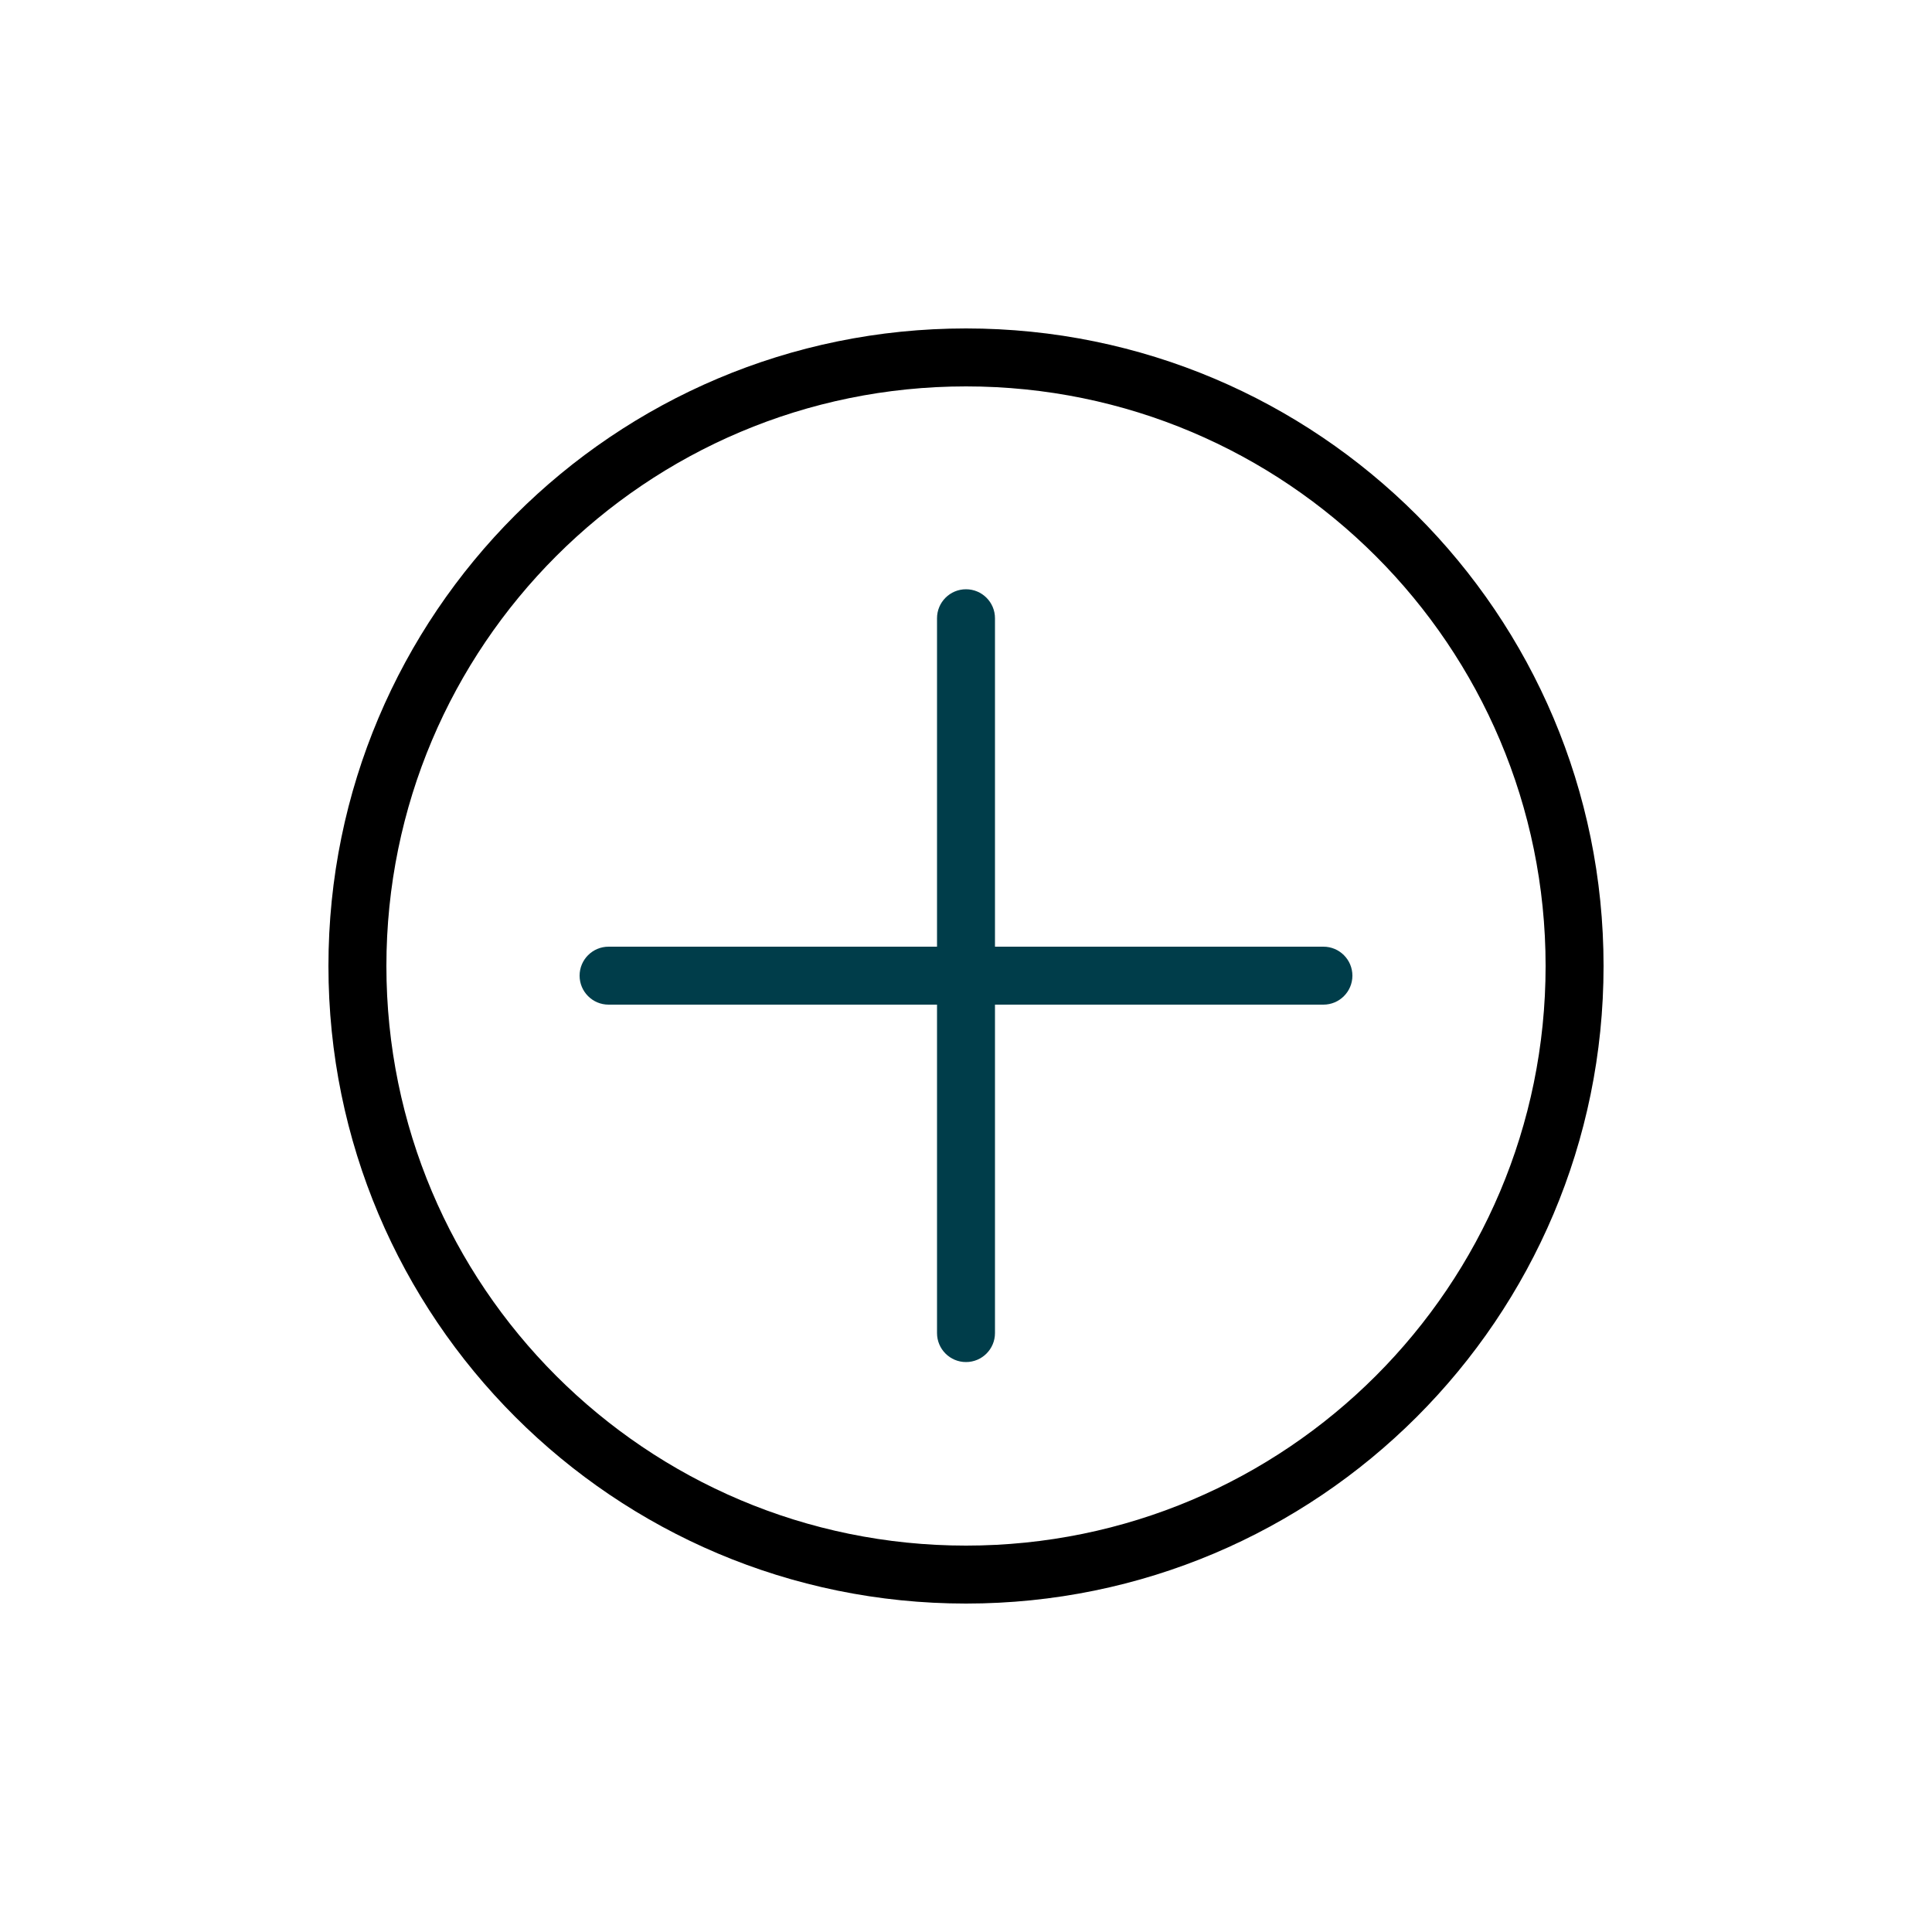
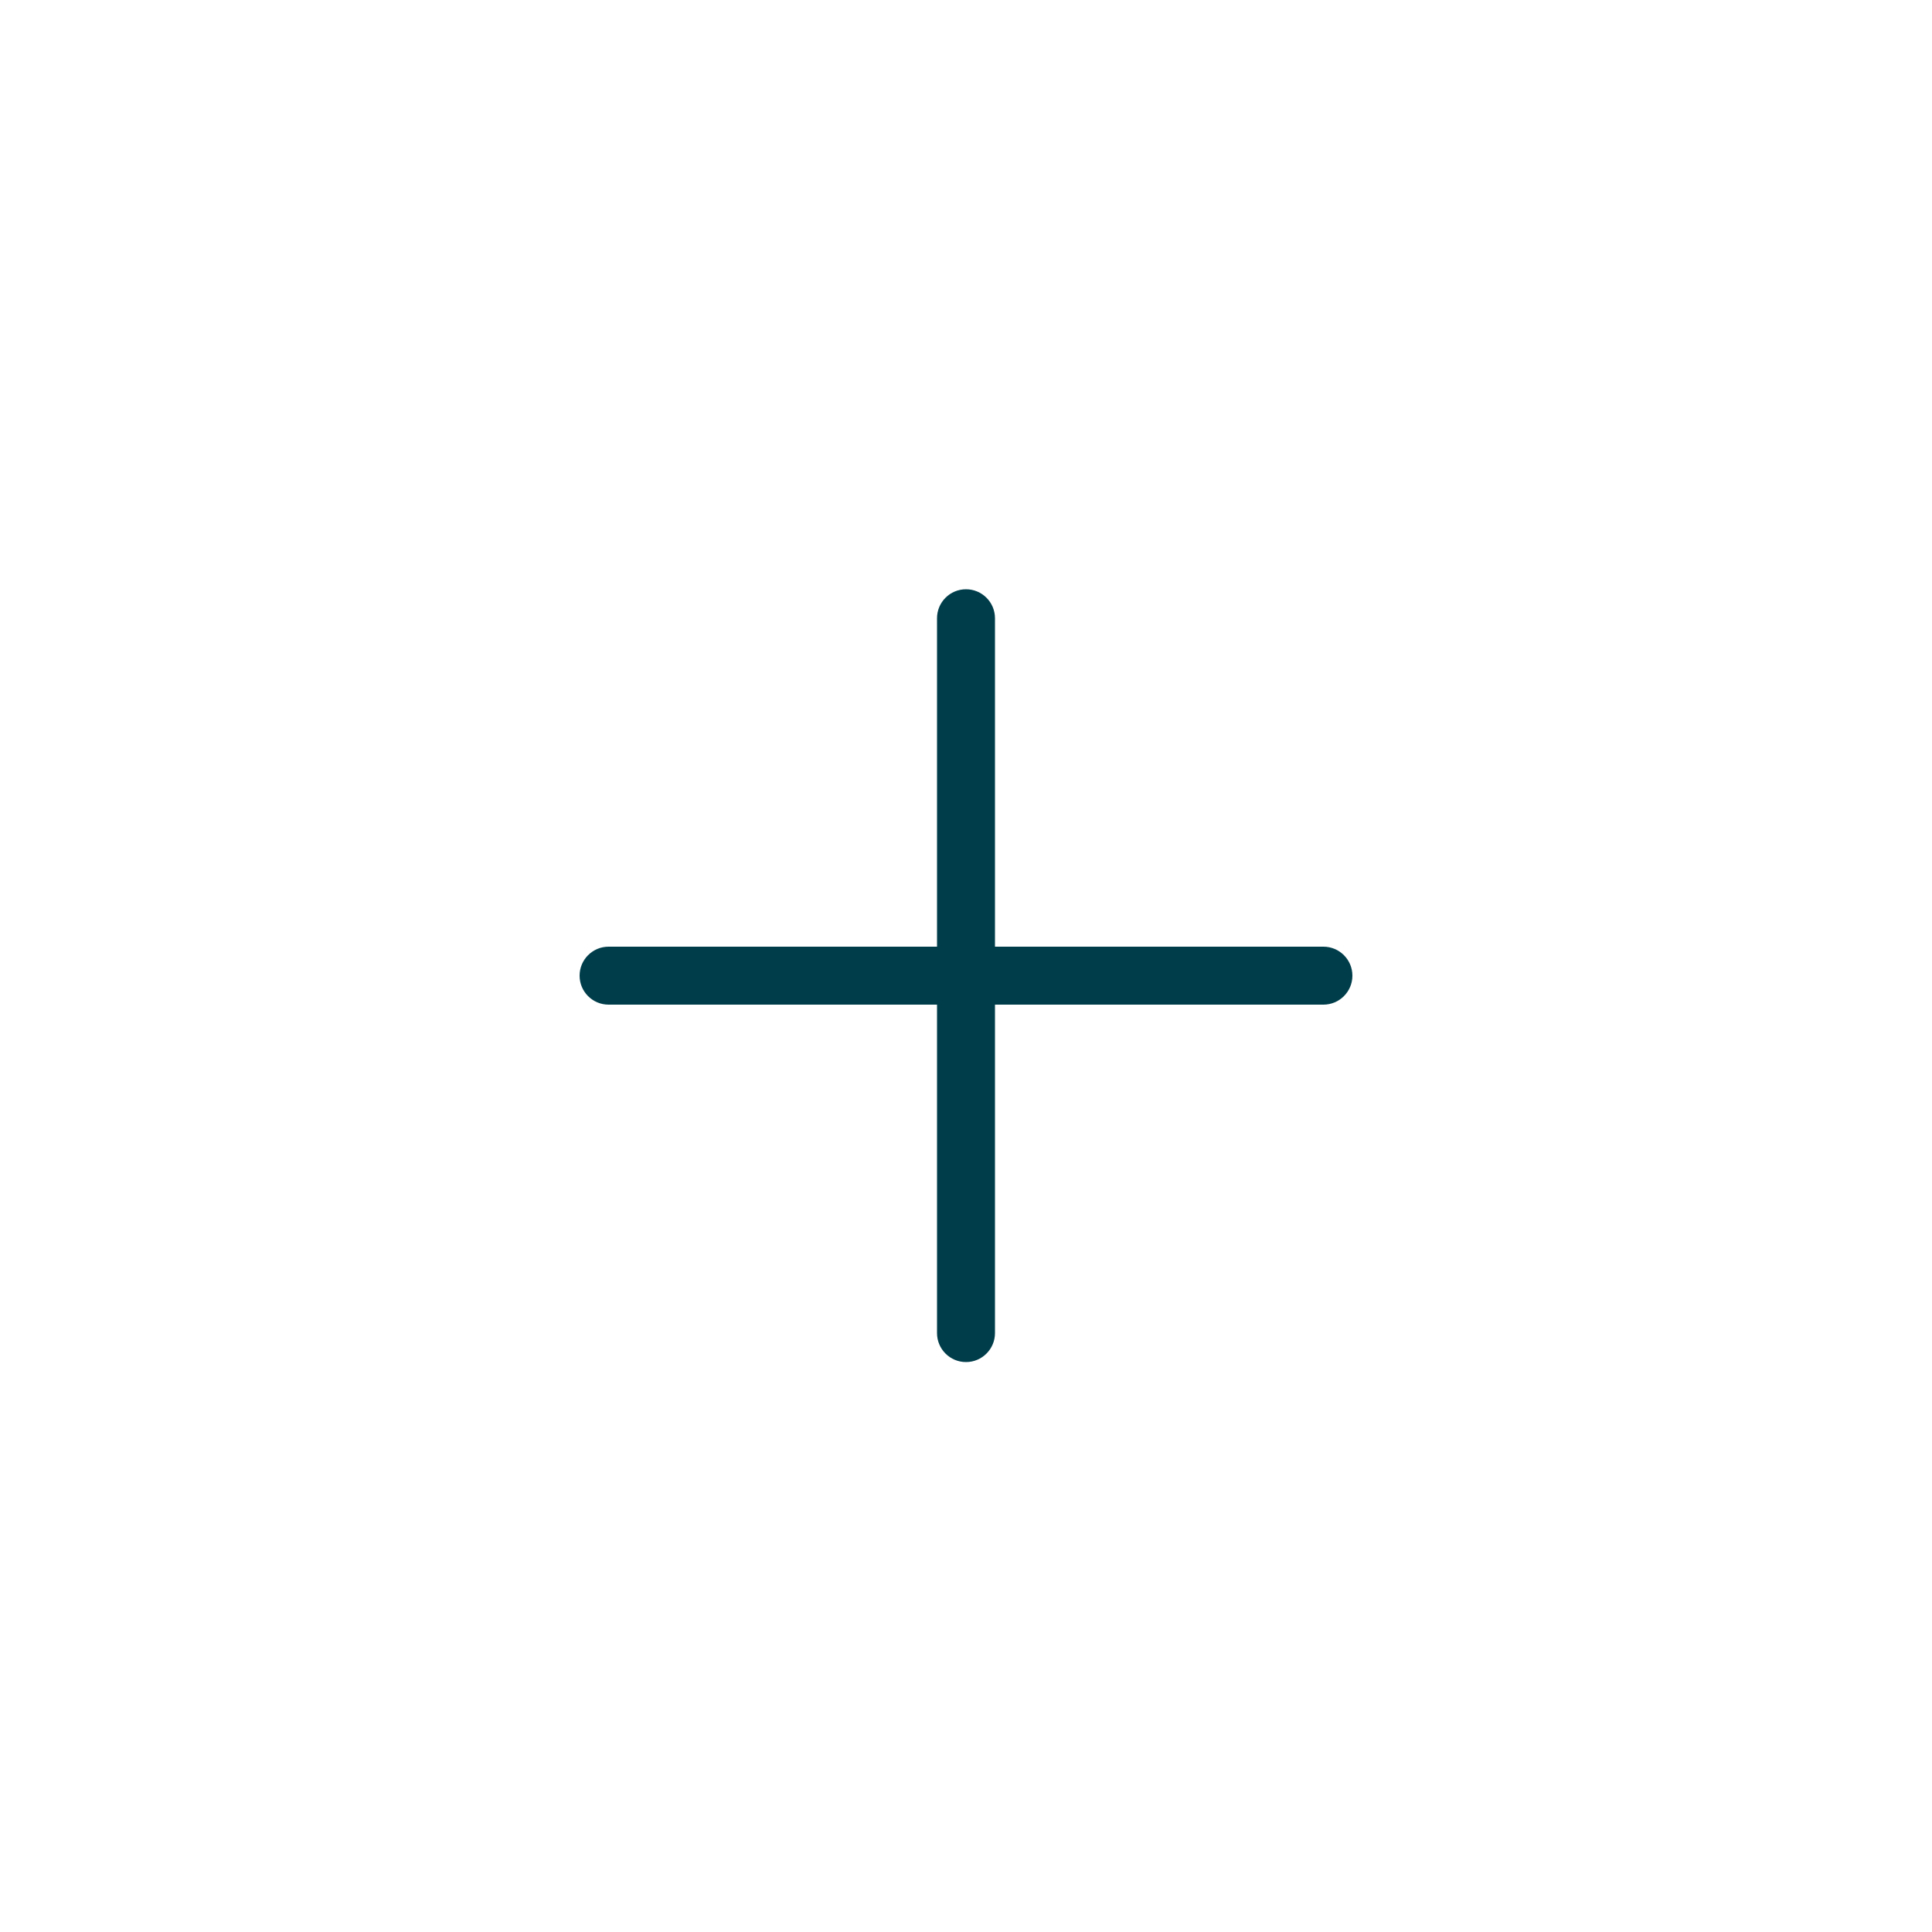
<svg xmlns="http://www.w3.org/2000/svg" width="53" height="53" viewBox="0 0 53 53" fill="none">
-   <path fill-rule="evenodd" clip-rule="evenodd" d="M26.5 10.6C17.718 10.6 10.6 17.718 10.6 26.5C10.6 35.281 17.718 42.4 26.5 42.4C35.281 42.4 42.4 35.281 42.4 26.5C42.4 17.718 35.281 10.6 26.5 10.6ZM9.01 26.5C9.01 16.84 16.84 9.01 26.5 9.01C36.159 9.01 43.99 16.84 43.99 26.5C43.99 36.159 36.159 43.99 26.5 43.99C16.84 43.99 9.01 36.159 9.01 26.5Z" fill="black" />
  <path d="M27.295 16.96C27.295 16.521 26.939 16.165 26.5 16.165C26.061 16.165 25.705 16.521 25.705 16.96V25.97H16.695C16.256 25.97 15.9 26.326 15.9 26.765C15.9 27.204 16.256 27.56 16.695 27.56H25.705V36.57C25.705 37.009 26.061 37.365 26.5 37.365C26.939 37.365 27.295 37.009 27.295 36.57V27.56H36.305C36.744 27.56 37.1 27.204 37.1 26.765C37.1 26.326 36.744 25.97 36.305 25.97H27.295V16.96Z" fill="#003D4A" />
</svg>